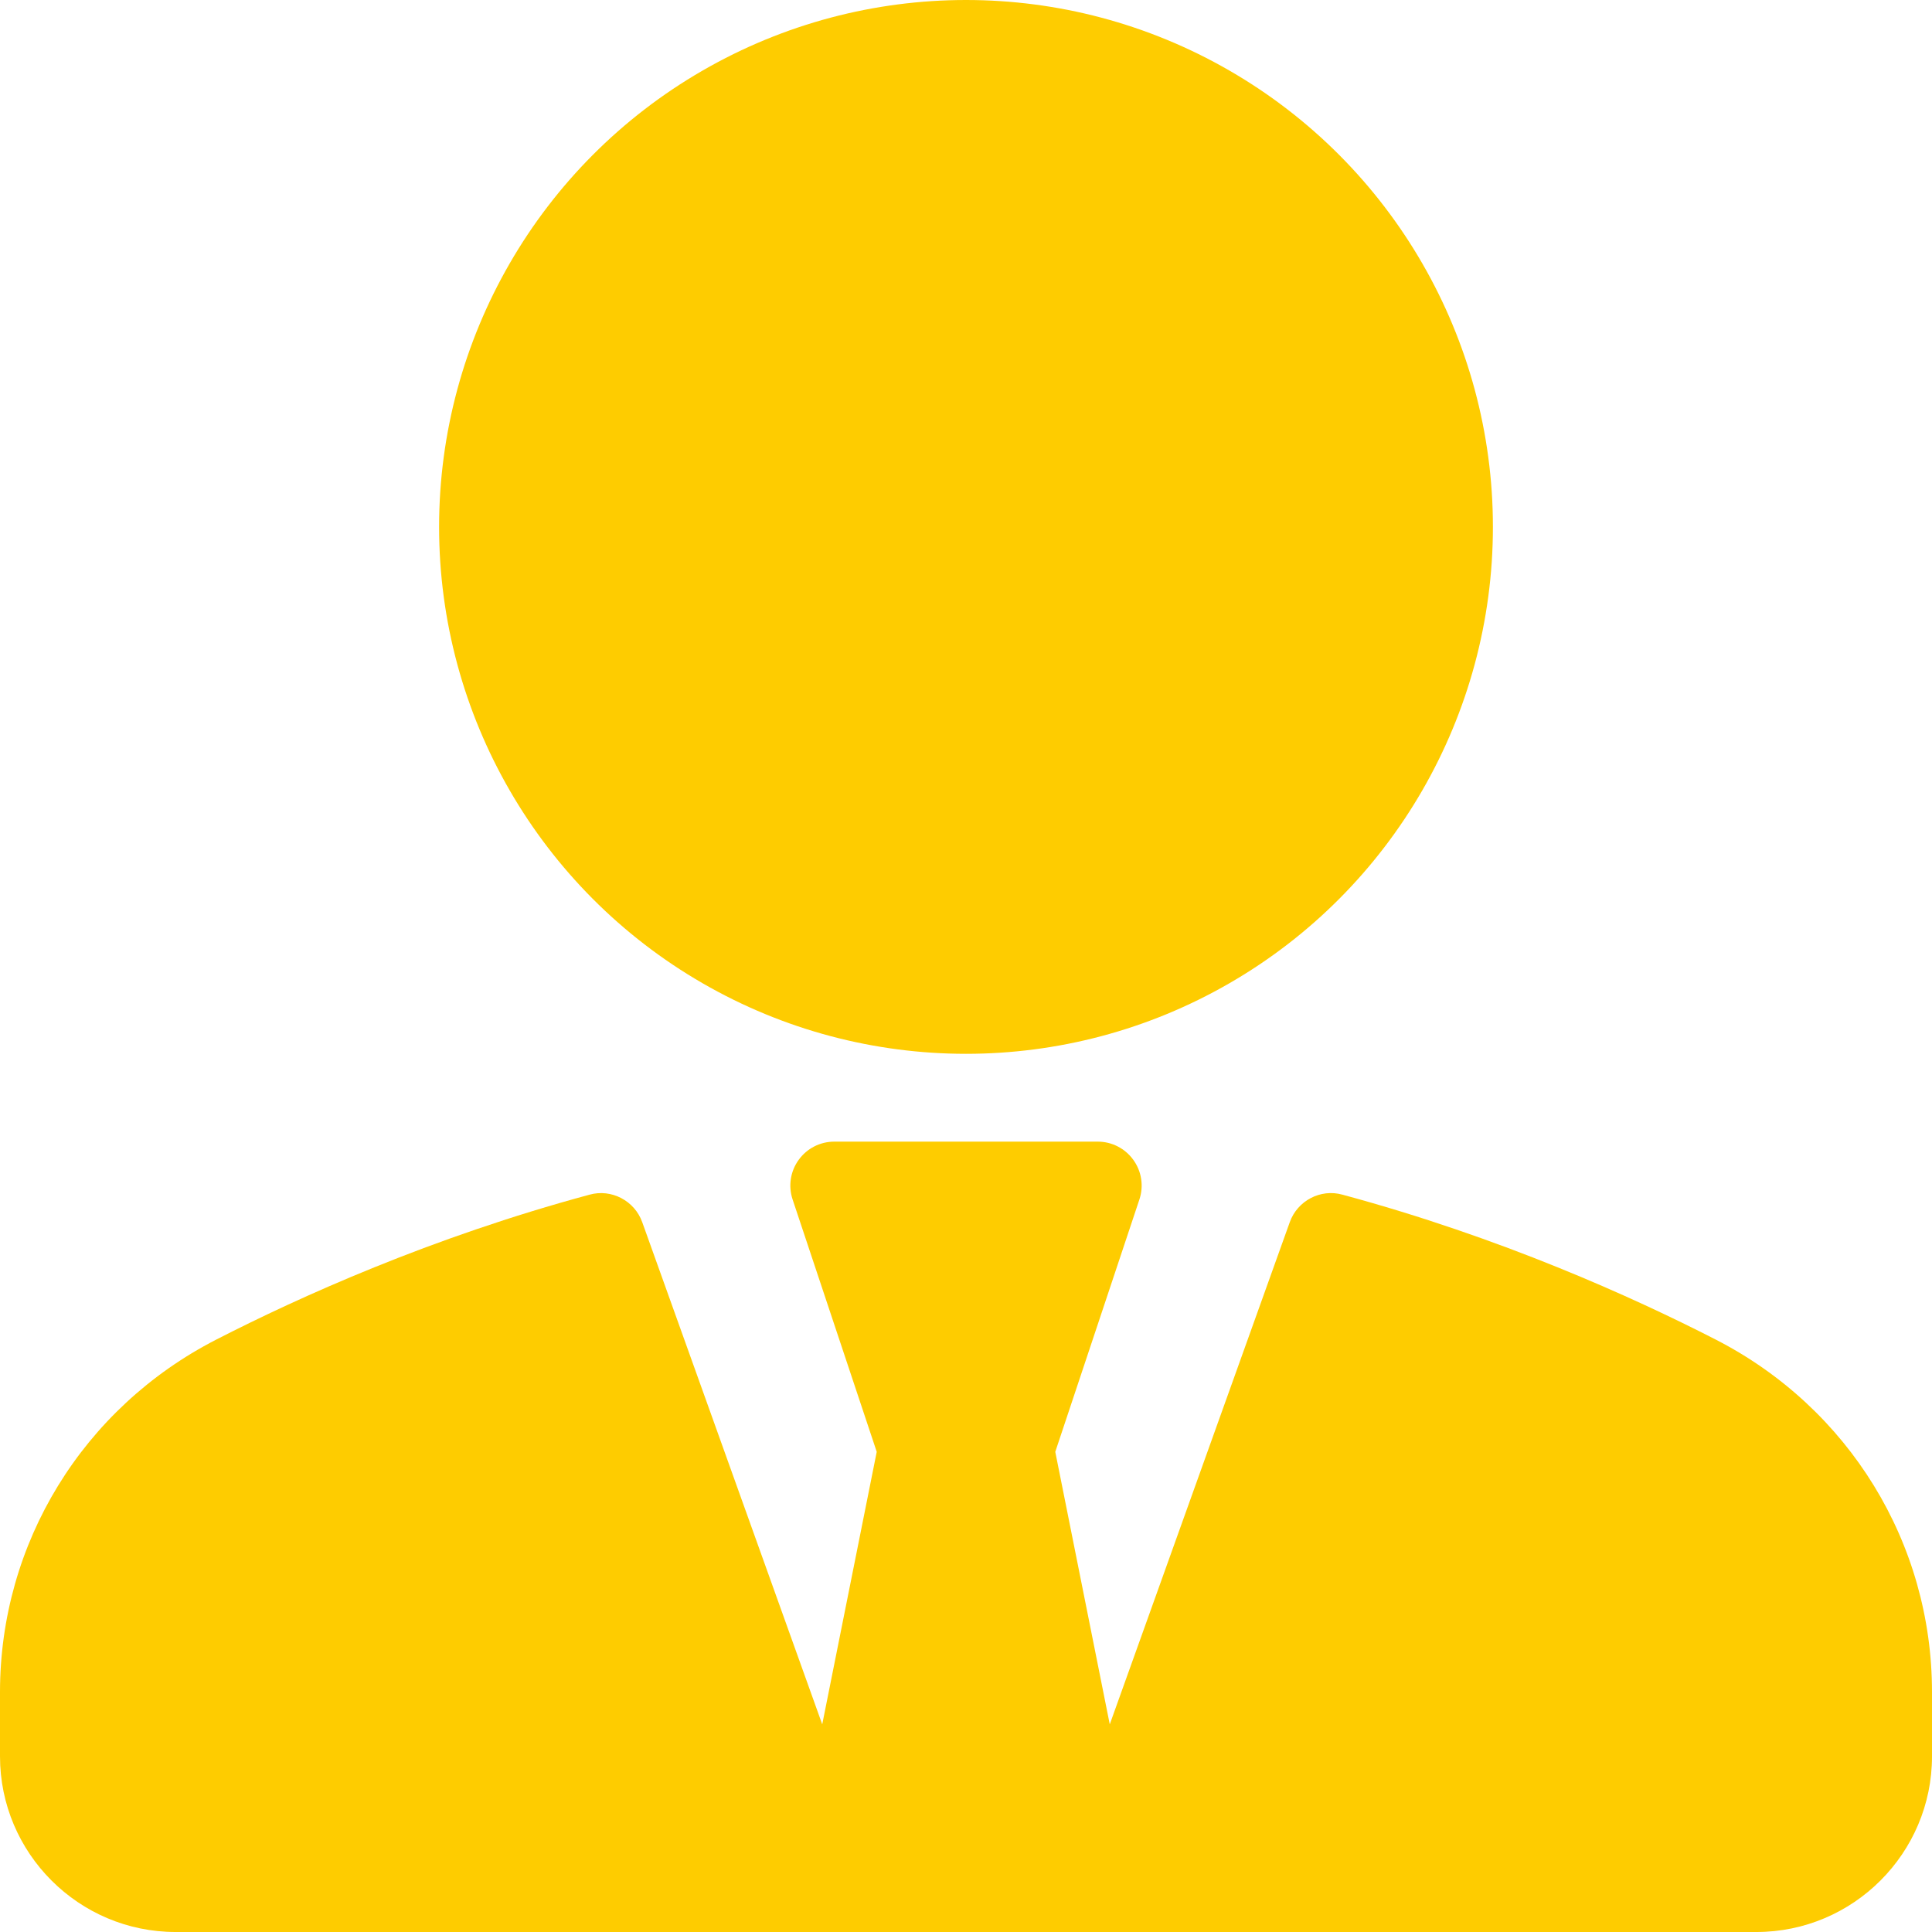
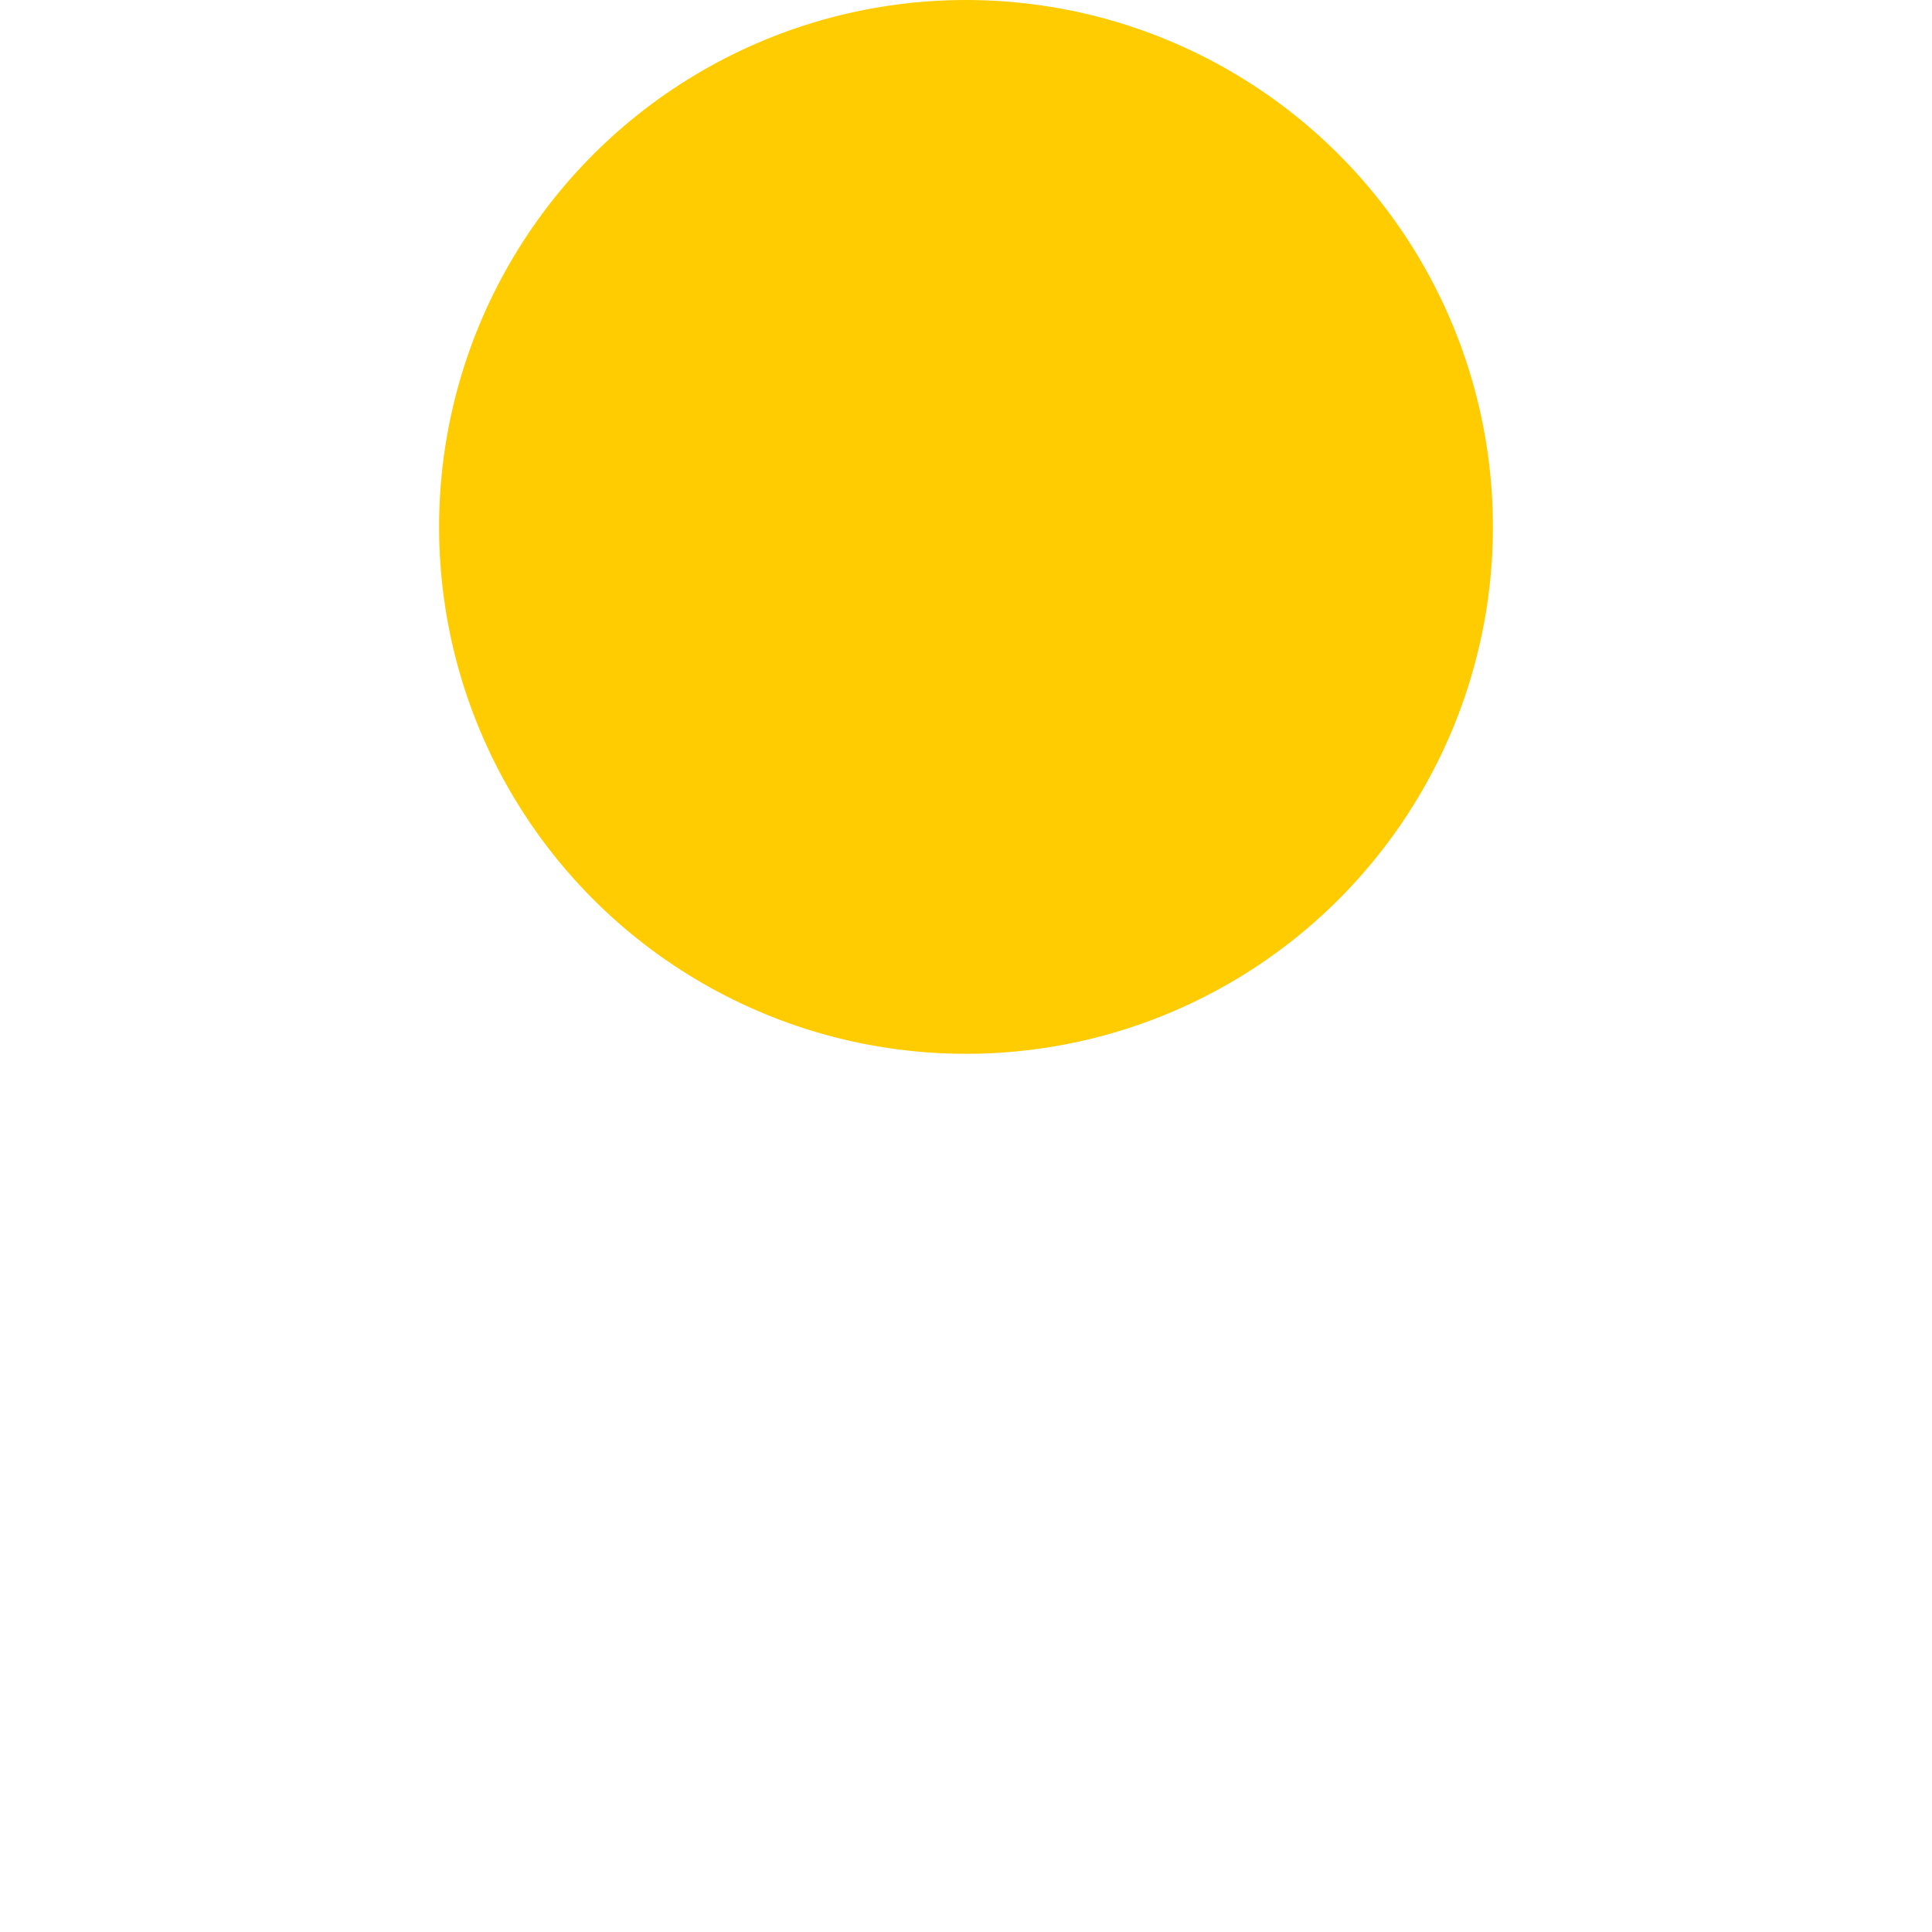
<svg xmlns="http://www.w3.org/2000/svg" width="512" height="512" x="0" y="0" viewBox="0 0 469.333 469.333" style="enable-background:new 0 0 512 512" xml:space="preserve" class="">
  <g>
    <g>
      <g>
        <g>
          <circle cx="234.667" cy="128" r="128" fill="#fecc00" data-original="#000000" style="" class="" />
-           <path d="M416.833,325.438c-20.167-10.344-52.292-24.854-90.708-35.219c-5.333-1.5-10.958,1.469-12.813,6.698l-43.721,121.974 l-13.237-66.203l20.438-61.313c1.083-3.25,0.542-6.833-1.479-9.615c-2-2.781-5.208-4.427-8.646-4.427h-64 c-3.438,0-6.646,1.646-8.646,4.427c-2.021,2.781-2.563,6.365-1.479,9.615l20.438,61.313l-13.237,66.203l-43.721-121.974 c-1.854-5.229-7.5-8.188-12.813-6.698c-38.417,10.365-70.542,24.875-90.708,35.219C20.125,342.063,0,374.875,0,411.052v15.615 c0,23.531,19.146,42.667,42.667,42.667h160h64h160c23.521,0,42.667-19.135,42.667-42.667v-15.615 C469.333,374.875,449.208,342.063,416.833,325.438z" fill="#fecc00" data-original="#000000" style="" class="" />
        </g>
      </g>
    </g>
    <g> </g>
    <g> </g>
    <g> </g>
    <g> </g>
    <g> </g>
    <g> </g>
    <g> </g>
    <g> </g>
    <g> </g>
    <g> </g>
    <g> </g>
    <g> </g>
    <g> </g>
    <g> </g>
    <g> </g>
  </g>
</svg>